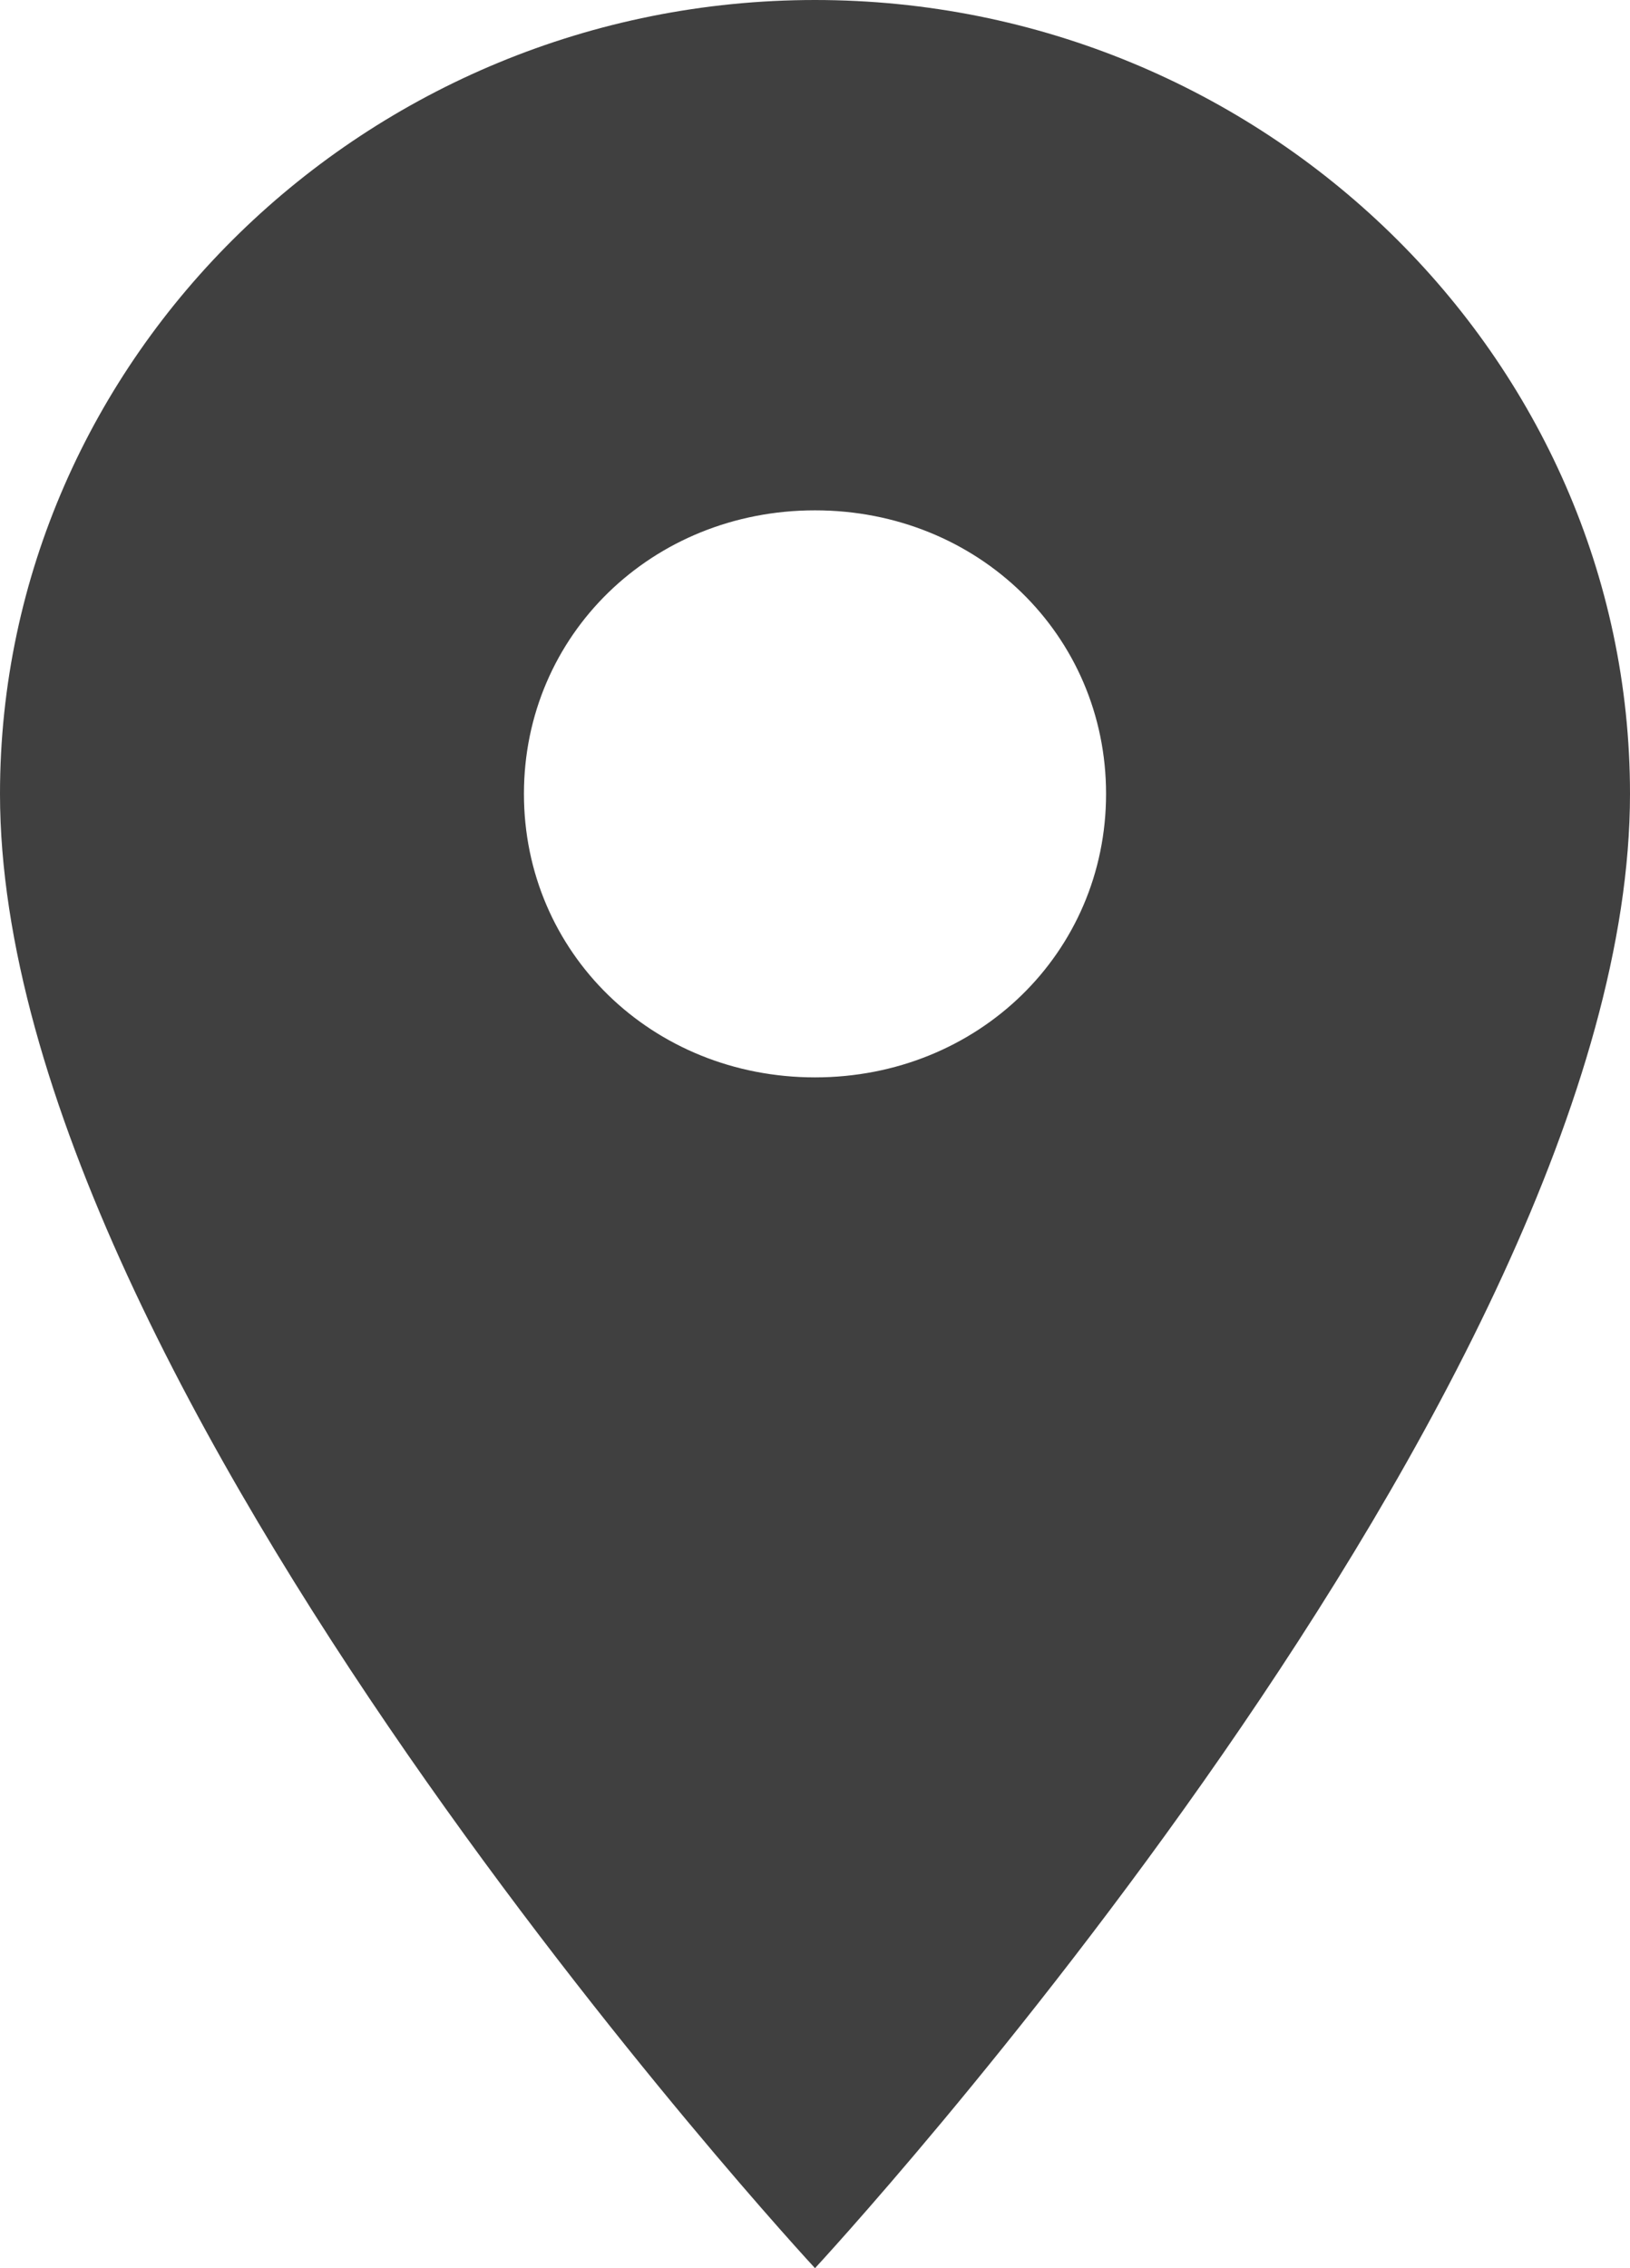
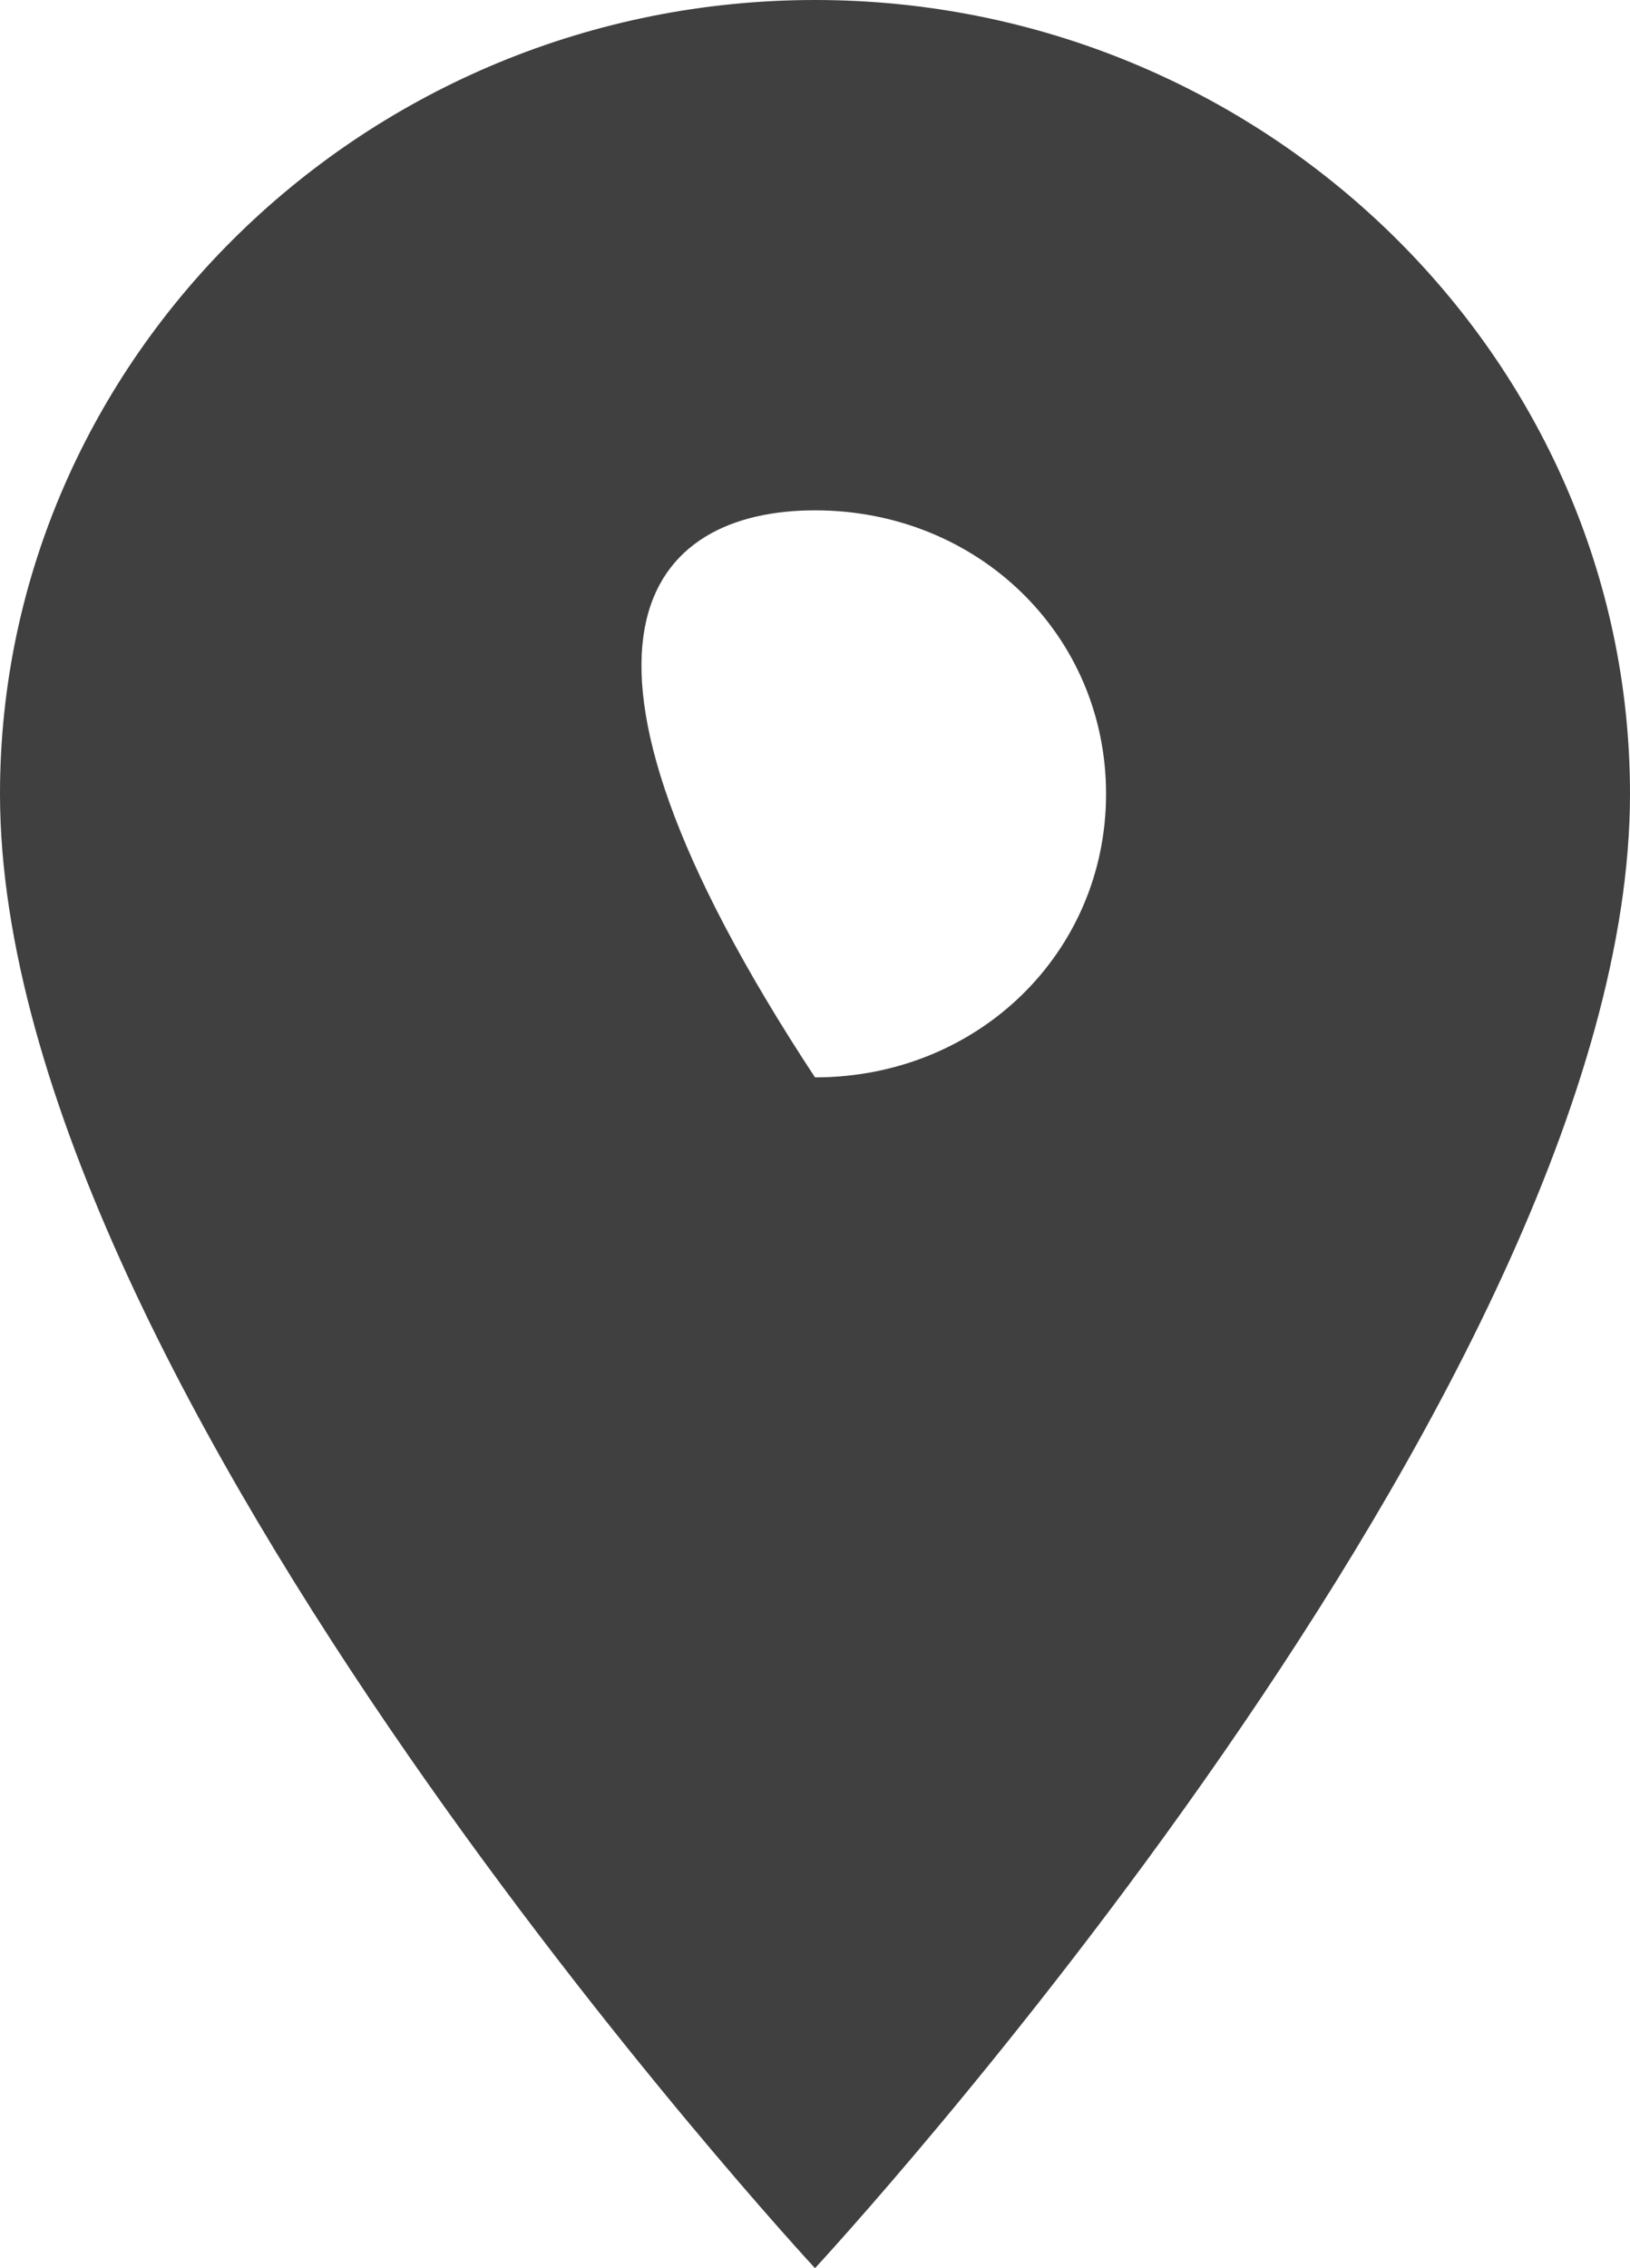
<svg xmlns="http://www.w3.org/2000/svg" width="23" height="32" viewBox="0 0 23 32" fill="none">
-   <path d="M11.5 0C5.175 0 0 5.04 0 11.2C0 19.6 11.5 32 11.5 32C11.5 32 23 19.6 23 11.2C23 5.04 17.825 0 11.5 0ZM11.5 15.2C9.2 15.2 7.393 13.44 7.393 11.2C7.393 8.96 9.2 7.2 11.5 7.2C13.8 7.2 15.607 8.96 15.607 11.2C15.607 13.44 13.8 15.2 11.5 15.2Z" fill="#404040" />
+   <path d="M11.5 0C5.175 0 0 5.04 0 11.2C0 19.6 11.5 32 11.5 32C11.5 32 23 19.6 23 11.2C23 5.04 17.825 0 11.5 0ZM11.5 15.2C7.393 8.96 9.2 7.2 11.5 7.2C13.8 7.2 15.607 8.96 15.607 11.2C15.607 13.44 13.8 15.2 11.5 15.2Z" fill="#404040" />
</svg>